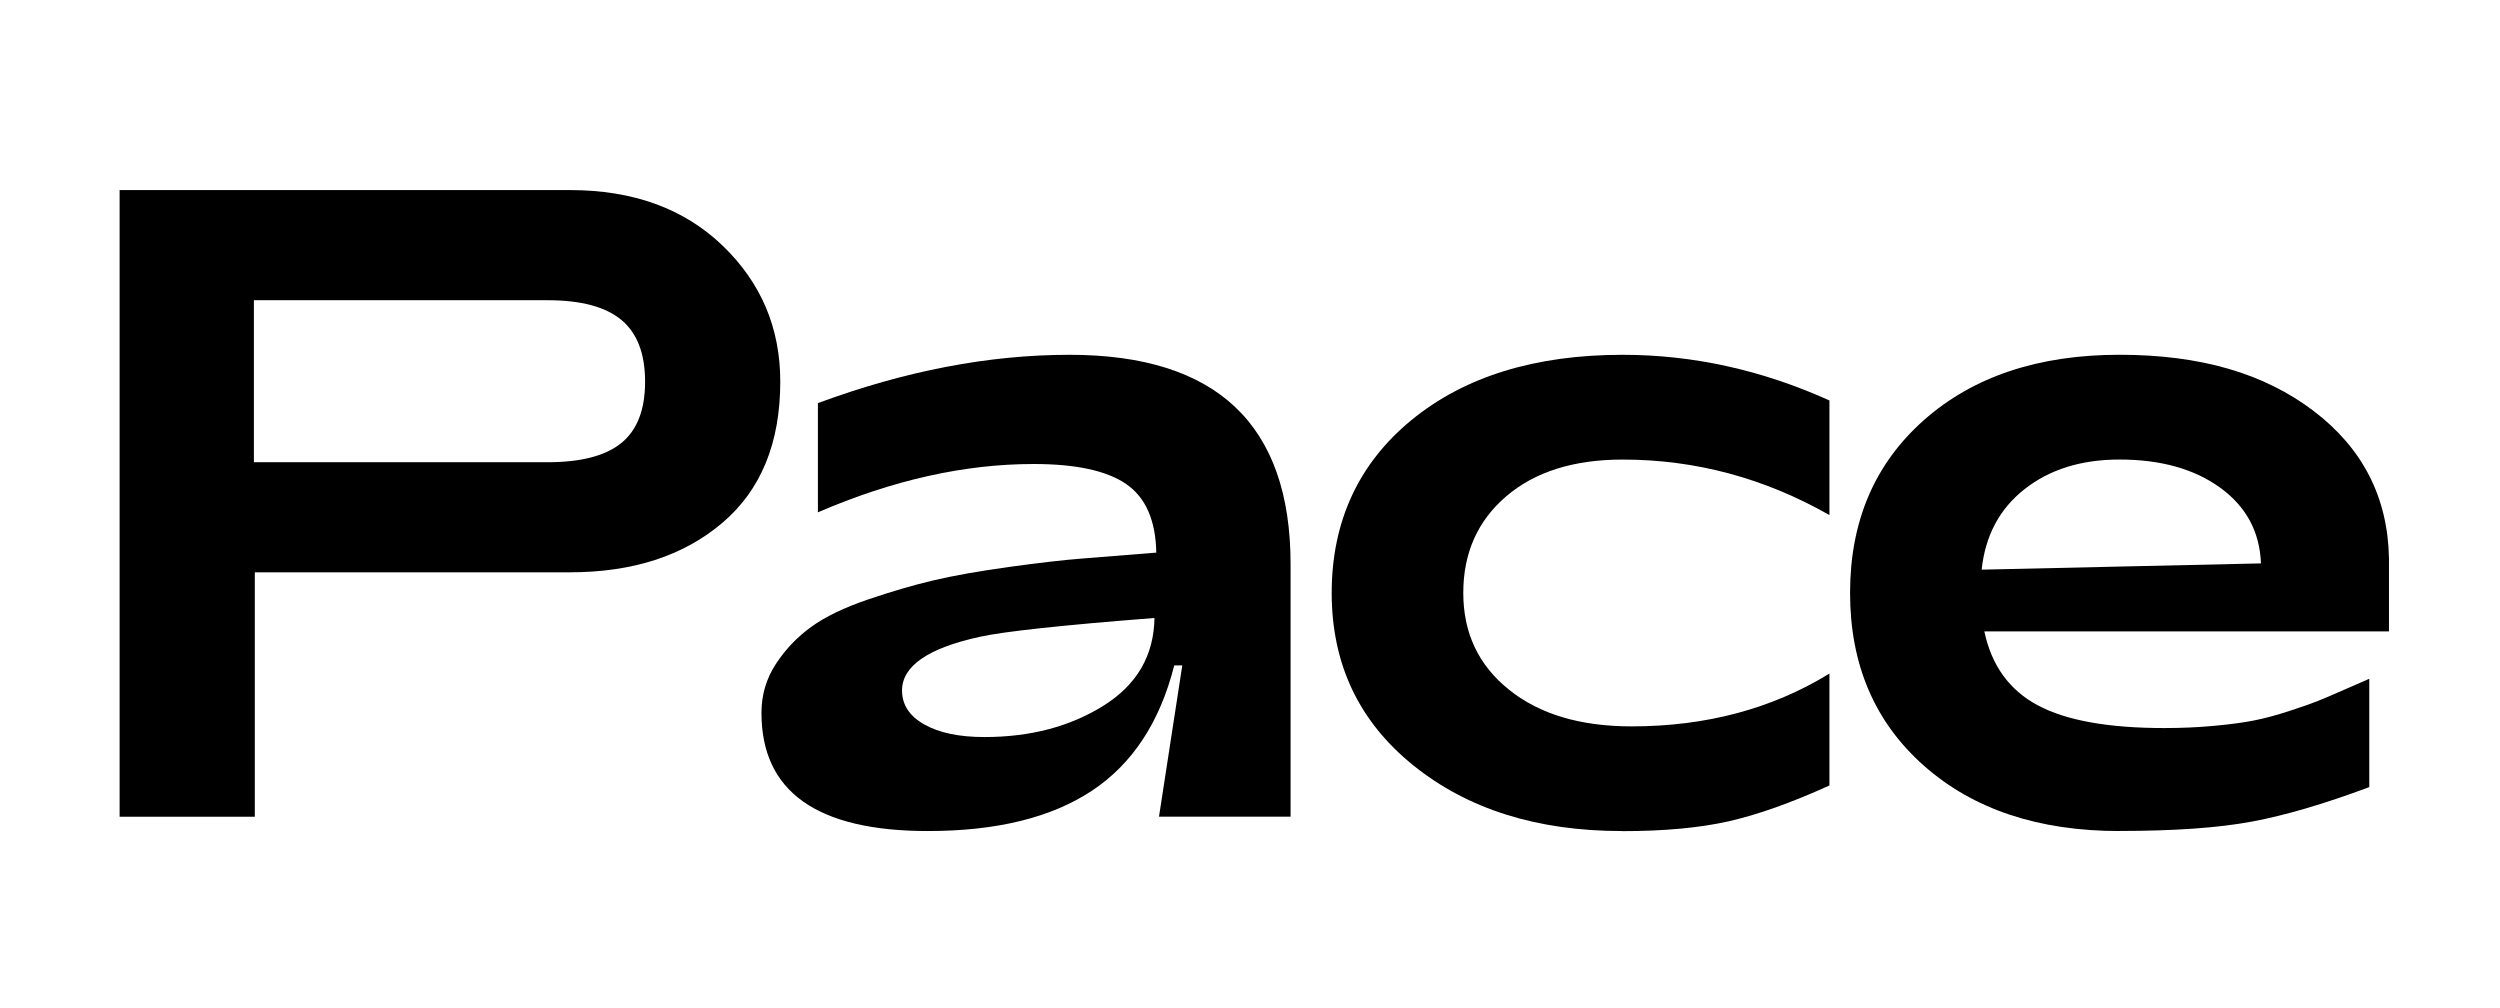
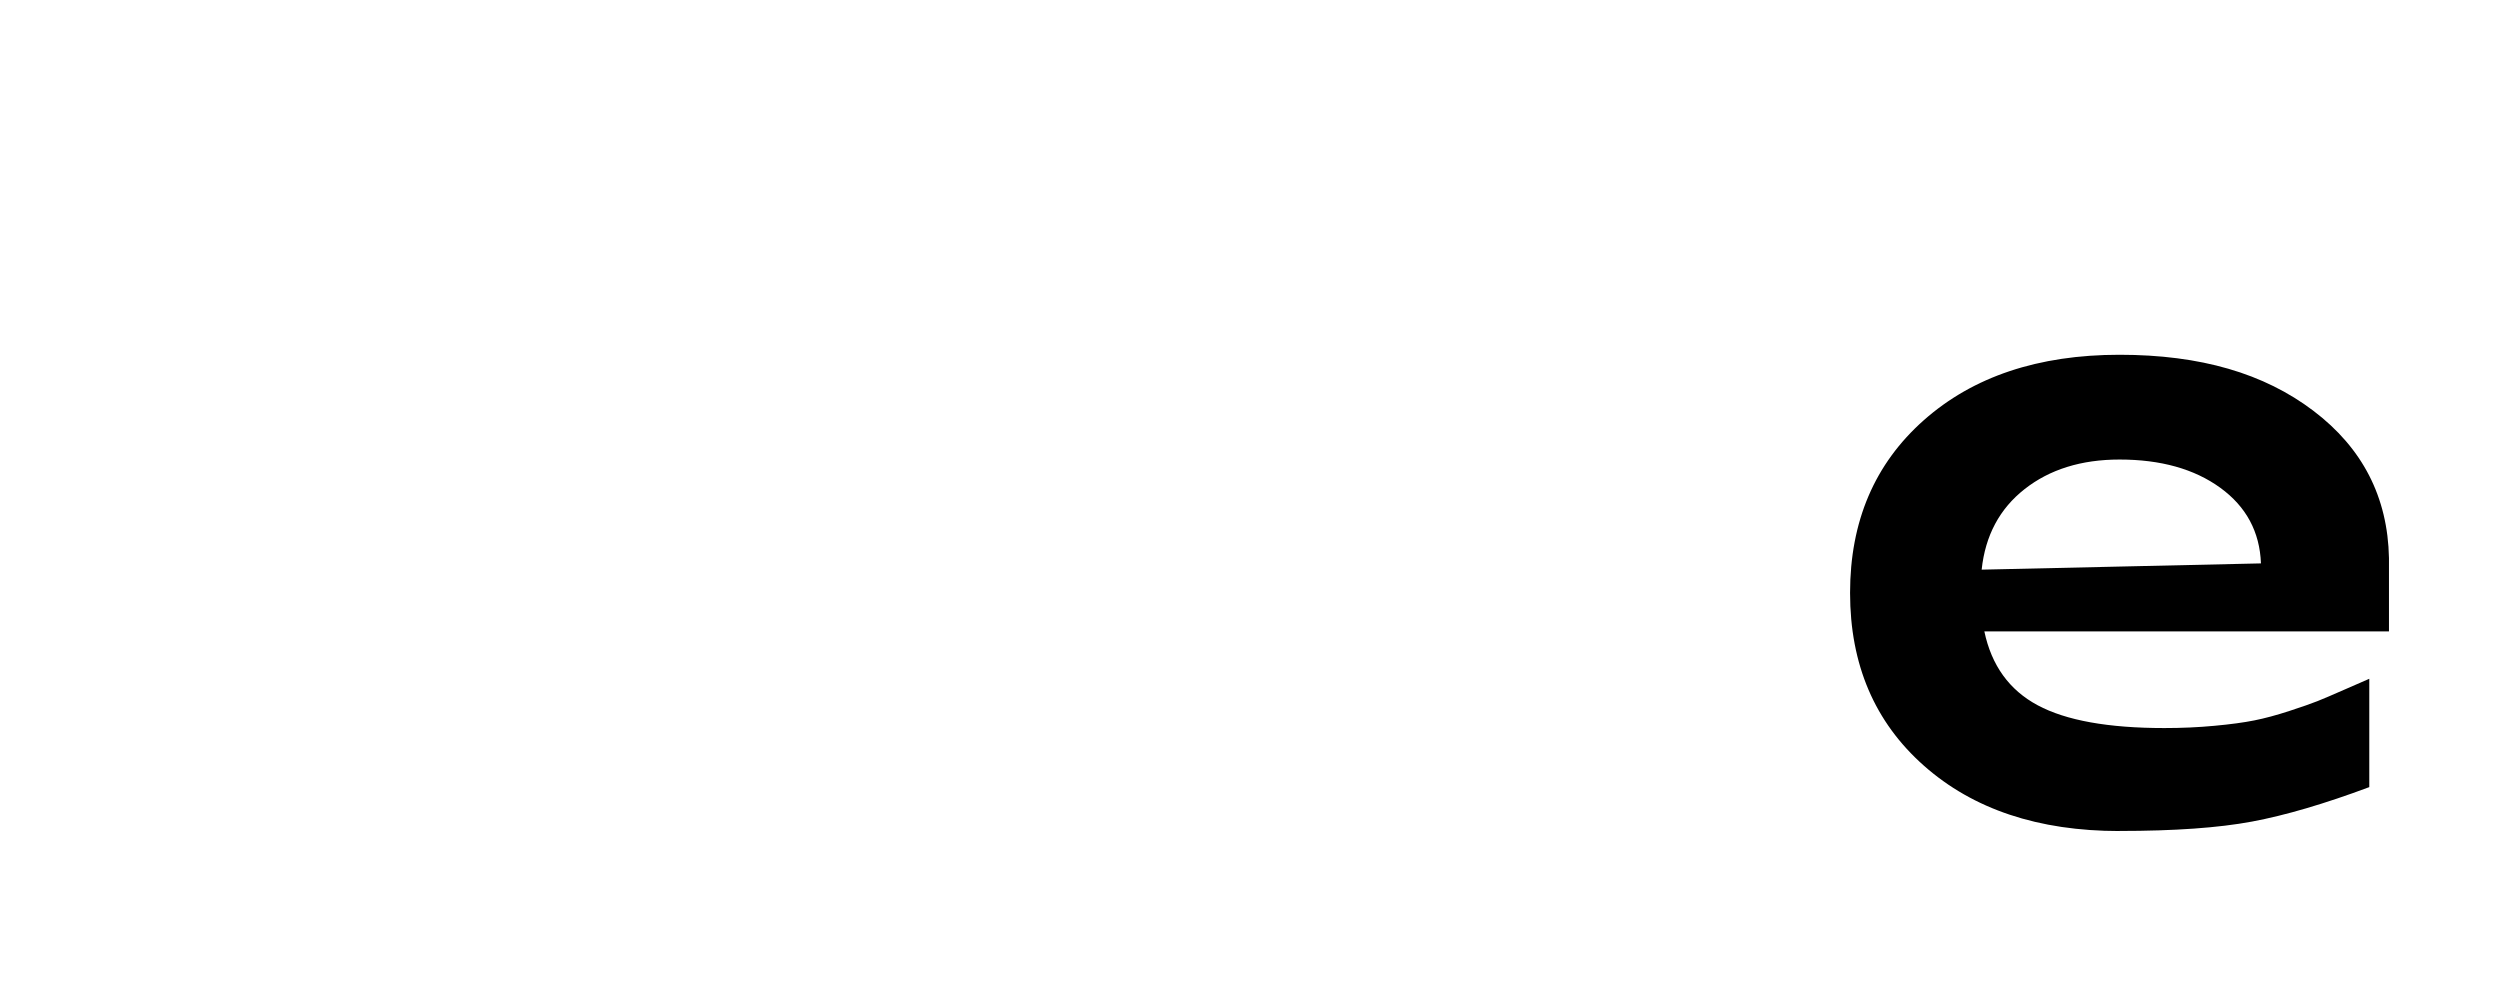
<svg xmlns="http://www.w3.org/2000/svg" id="Ebene_1" viewBox="0 0 687 277">
-   <path d="M70.02,224.43h-37.15V52.23h123.74c17.38,0,31.36,5.09,41.94,15.25,10.58,10.17,15.87,22.63,15.87,37.39,0,16.89-5.33,29.85-15.99,38.87-10.66,9.02-24.6,13.53-41.82,13.53h-86.59s0,67.16,0,67.16ZM69.77,82.49v44.53h80.69c9.18,0,15.95-1.76,20.29-5.29,4.34-3.52,6.52-9.14,6.52-16.85s-2.18-13.36-6.52-16.97c-4.35-3.61-11.11-5.41-20.29-5.41h-80.69,0Z" />
-   <path d="M255.01,228.37c-30.5,0-45.76-10.82-45.76-32.47,0-4.92,1.31-9.39,3.94-13.41,2.62-4.02,5.86-7.42,9.72-10.21,3.85-2.79,9.02-5.29,15.5-7.5s12.5-3.97,18.08-5.29c5.57-1.31,12.5-2.54,20.79-3.69,8.28-1.15,15.09-1.93,20.42-2.34,5.33-.41,12.01-.94,20.05-1.6-.17-8.86-2.91-15.13-8.24-18.82s-13.82-5.53-25.46-5.53c-19.03,0-38.79,4.43-59.29,13.28v-30.01c23.94-8.86,46.99-13.28,69.13-13.28,40.51,0,60.76,19.19,60.76,57.56v69.37h-36.16l6.4-41.57h-2.21c-3.94,15.58-11.48,27.06-22.63,34.44s-26.16,11.07-45.02,11.07h-.02ZM270.51,202.54c12.63,0,23.53-2.87,32.72-8.61,9.18-5.74,13.86-13.78,14.02-24.11-25.26,1.97-41.25,3.69-47.97,5.17-14.27,3.12-21.4,8.04-21.4,14.76,0,3.94,2.05,7.05,6.15,9.35,4.1,2.3,9.59,3.44,16.48,3.44Z" />
-   <path d="M445.66,228.37c-23.29,0-42.4-6.03-57.32-18.08-14.93-12.05-22.39-27.84-22.39-47.35s7.3-35.5,21.89-47.48c14.59-11.97,33.95-17.96,58.06-17.96,19.35,0,38.29,4.18,56.83,12.55v31.49c-17.88-10.17-36.82-15.25-56.83-15.25-13.45,0-24.11,3.36-31.98,10.09-7.87,6.73-11.81,15.58-11.81,26.57s4.18,19.85,12.55,26.57c8.36,6.73,19.6,10.09,33.7,10.09,20.5,0,38.62-4.84,54.37-14.51v30.75c-10.5,4.76-19.72,8.04-27.67,9.84-7.96,1.8-17.75,2.71-29.4,2.71v-.03Z" />
  <path d="M582.44,228.37c-22.31,0-40.22-5.98-53.75-17.96-13.53-11.97-20.29-27.8-20.29-47.48s6.76-35.5,20.29-47.48c13.53-11.97,31.45-17.96,53.75-17.96s39.73,5.13,53.26,15.38,20.46,23.74,20.79,40.47v20.17h-111.19c1.97,9.35,6.85,16.11,14.64,20.29,7.79,4.18,19.39,6.27,34.81,6.27,4.75,0,9.35-.2,13.78-.62,4.43-.41,8.08-.9,10.95-1.48,2.87-.57,6.07-1.43,9.59-2.58,3.52-1.15,6.11-2.05,7.75-2.71,1.64-.65,4.14-1.72,7.5-3.2s5.62-2.46,6.76-2.95v29.77c-12.3,4.59-23.04,7.75-32.23,9.47s-21.32,2.58-36.41,2.58v.02ZM544.56,156.54l76.75-1.72c-.33-8.69-4.06-15.62-11.19-20.79s-16.36-7.75-27.67-7.75c-10.5,0-19.19,2.71-26.08,8.12-6.89,5.41-10.82,12.79-11.81,22.14Z" />
</svg>